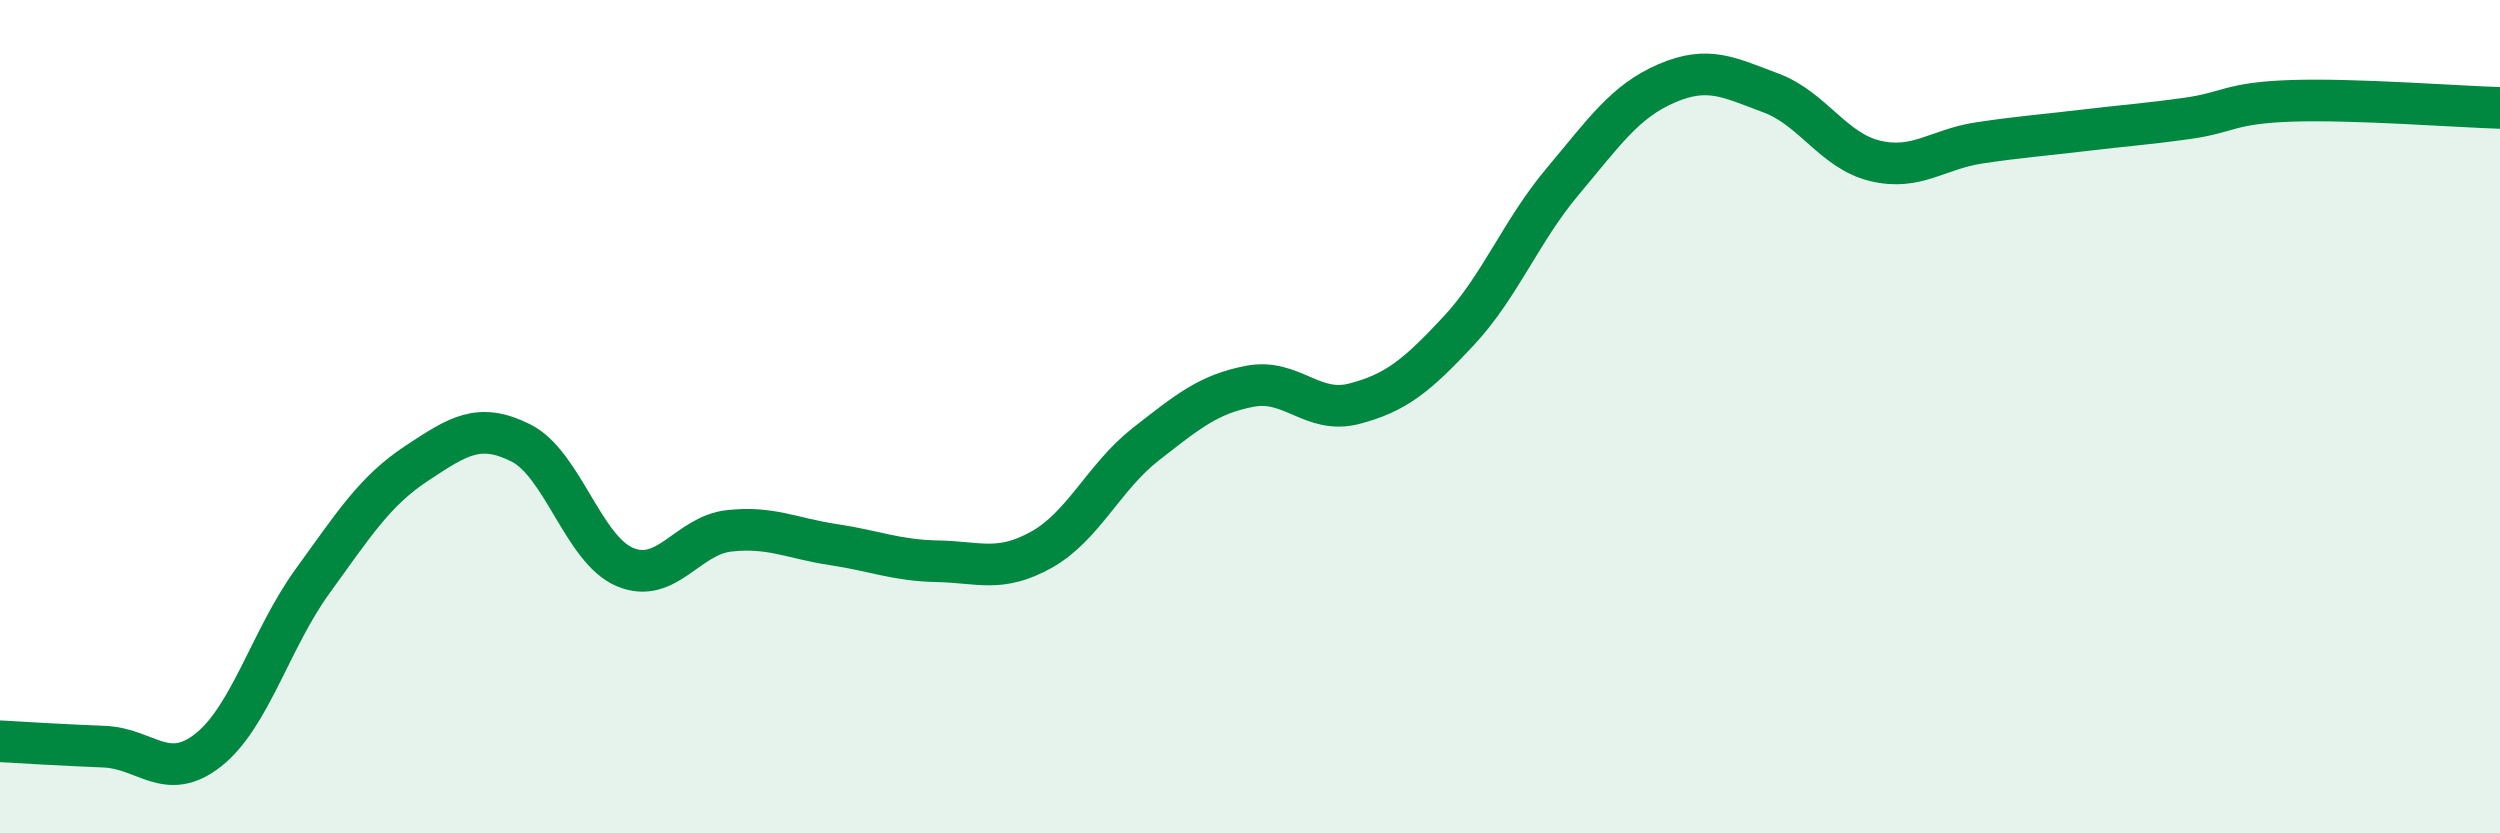
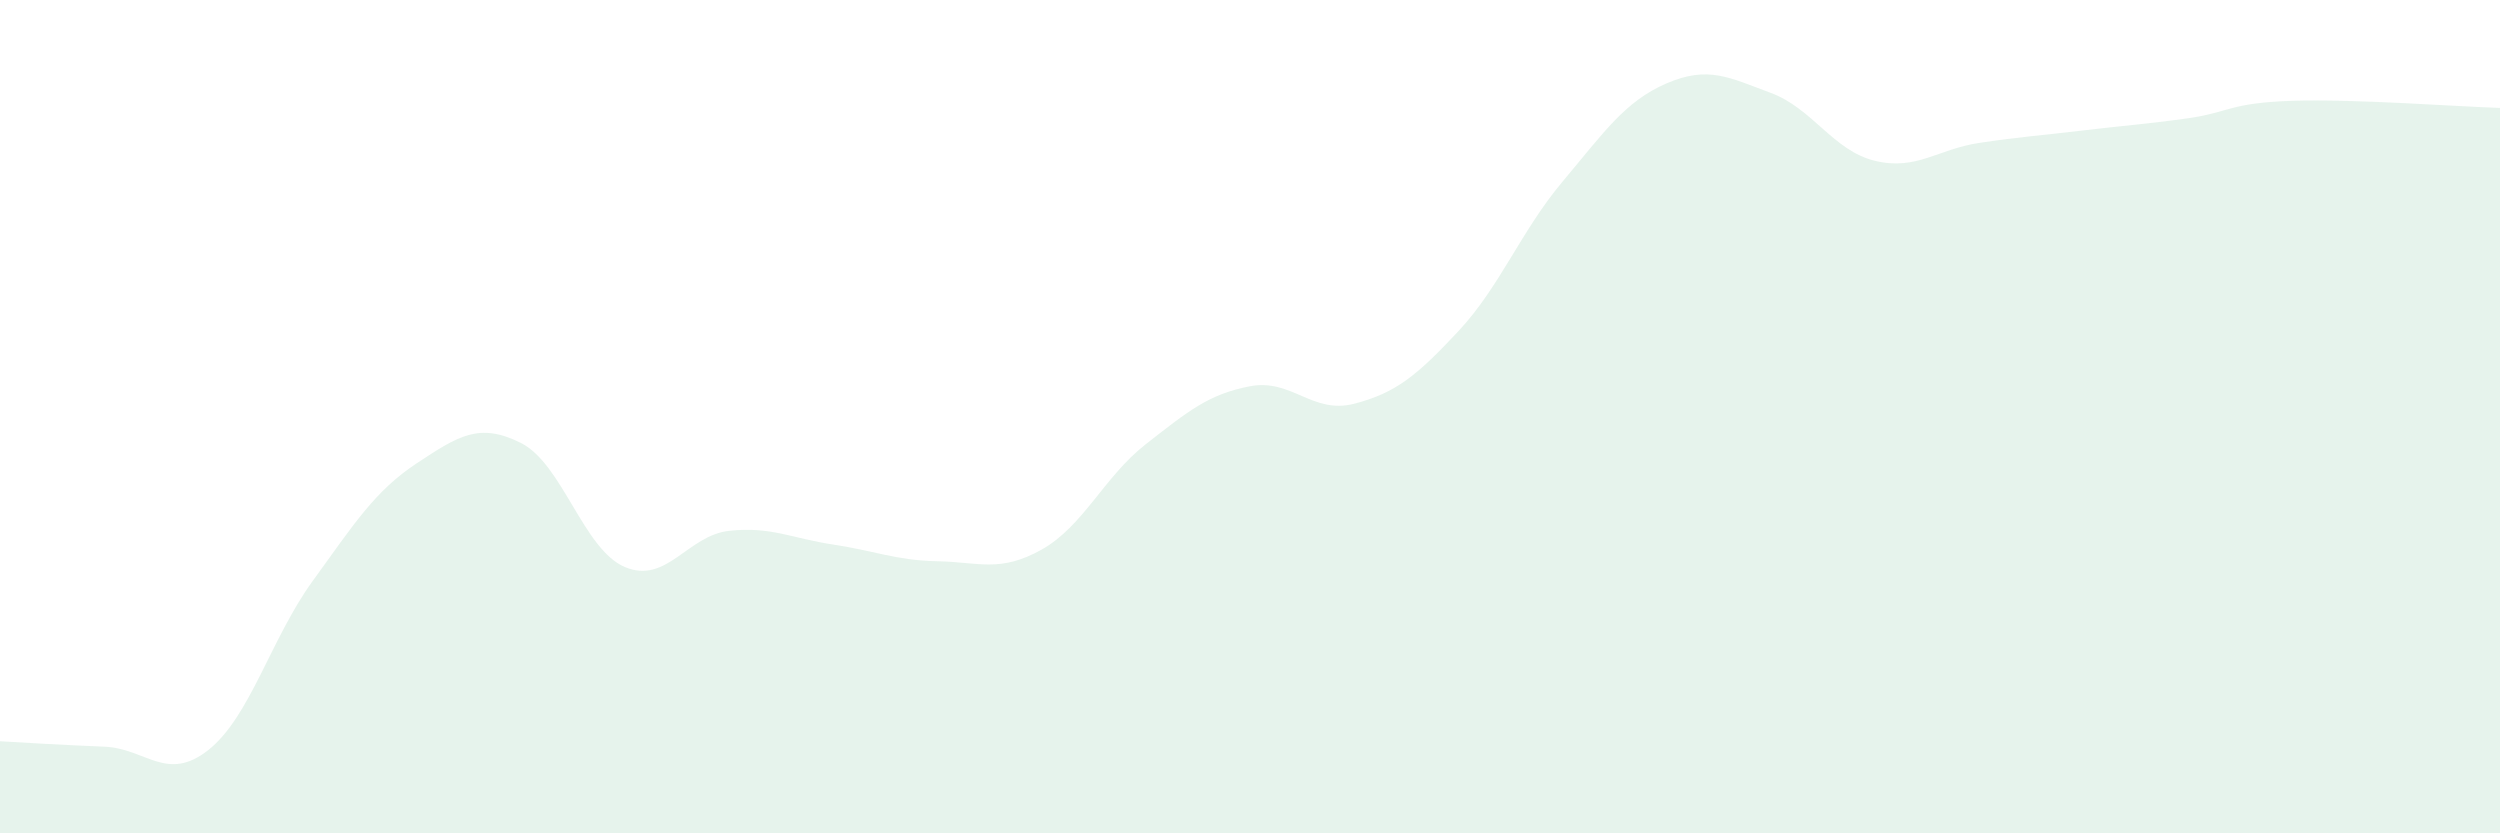
<svg xmlns="http://www.w3.org/2000/svg" width="60" height="20" viewBox="0 0 60 20">
  <path d="M 0,17.79 C 0.5,17.82 1.5,17.88 2.5,17.92 C 3.5,17.96 4,18.79 5,18 C 6,17.21 6.5,15.33 7.5,13.95 C 8.5,12.57 9,11.78 10,11.12 C 11,10.46 11.5,10.13 12.5,10.63 C 13.5,11.13 14,13.19 15,13.61 C 16,14.03 16.5,12.85 17.5,12.74 C 18.5,12.63 19,12.92 20,13.07 C 21,13.22 21.5,13.45 22.5,13.47 C 23.5,13.49 24,13.75 25,13.19 C 26,12.63 26.5,11.44 27.5,10.66 C 28.5,9.88 29,9.46 30,9.27 C 31,9.08 31.5,9.95 32.5,9.69 C 33.5,9.43 34,9.02 35,7.95 C 36,6.88 36.5,5.55 37.5,4.36 C 38.5,3.17 39,2.43 40,2 C 41,1.57 41.5,1.86 42.5,2.23 C 43.5,2.6 44,3.62 45,3.86 C 46,4.1 46.5,3.58 47.5,3.43 C 48.5,3.28 49,3.25 50,3.13 C 51,3.01 51.5,2.98 52.5,2.84 C 53.5,2.7 53.5,2.47 55,2.42 C 56.5,2.37 59,2.56 60,2.59L60 20L0 20Z" fill="#008740" opacity="0.1" stroke-linecap="round" stroke-linejoin="round" />
-   <path d="M 0,17.79 C 0.5,17.82 1.5,17.88 2.5,17.92 C 3.5,17.96 4,18.79 5,18 C 6,17.21 6.5,15.33 7.5,13.95 C 8.5,12.57 9,11.78 10,11.12 C 11,10.46 11.5,10.13 12.5,10.63 C 13.5,11.13 14,13.19 15,13.61 C 16,14.03 16.5,12.85 17.5,12.74 C 18.5,12.63 19,12.92 20,13.07 C 21,13.22 21.5,13.45 22.5,13.47 C 23.5,13.49 24,13.75 25,13.19 C 26,12.63 26.5,11.44 27.5,10.66 C 28.5,9.88 29,9.46 30,9.27 C 31,9.08 31.5,9.95 32.5,9.69 C 33.5,9.43 34,9.02 35,7.95 C 36,6.88 36.5,5.55 37.5,4.36 C 38.5,3.17 39,2.43 40,2 C 41,1.57 41.5,1.86 42.5,2.23 C 43.5,2.6 44,3.62 45,3.86 C 46,4.1 46.5,3.58 47.5,3.43 C 48.5,3.28 49,3.25 50,3.13 C 51,3.01 51.5,2.98 52.5,2.84 C 53.5,2.7 53.5,2.47 55,2.42 C 56.5,2.37 59,2.56 60,2.59" stroke="#008740" stroke-width="1" fill="none" stroke-linecap="round" stroke-linejoin="round" />
</svg>